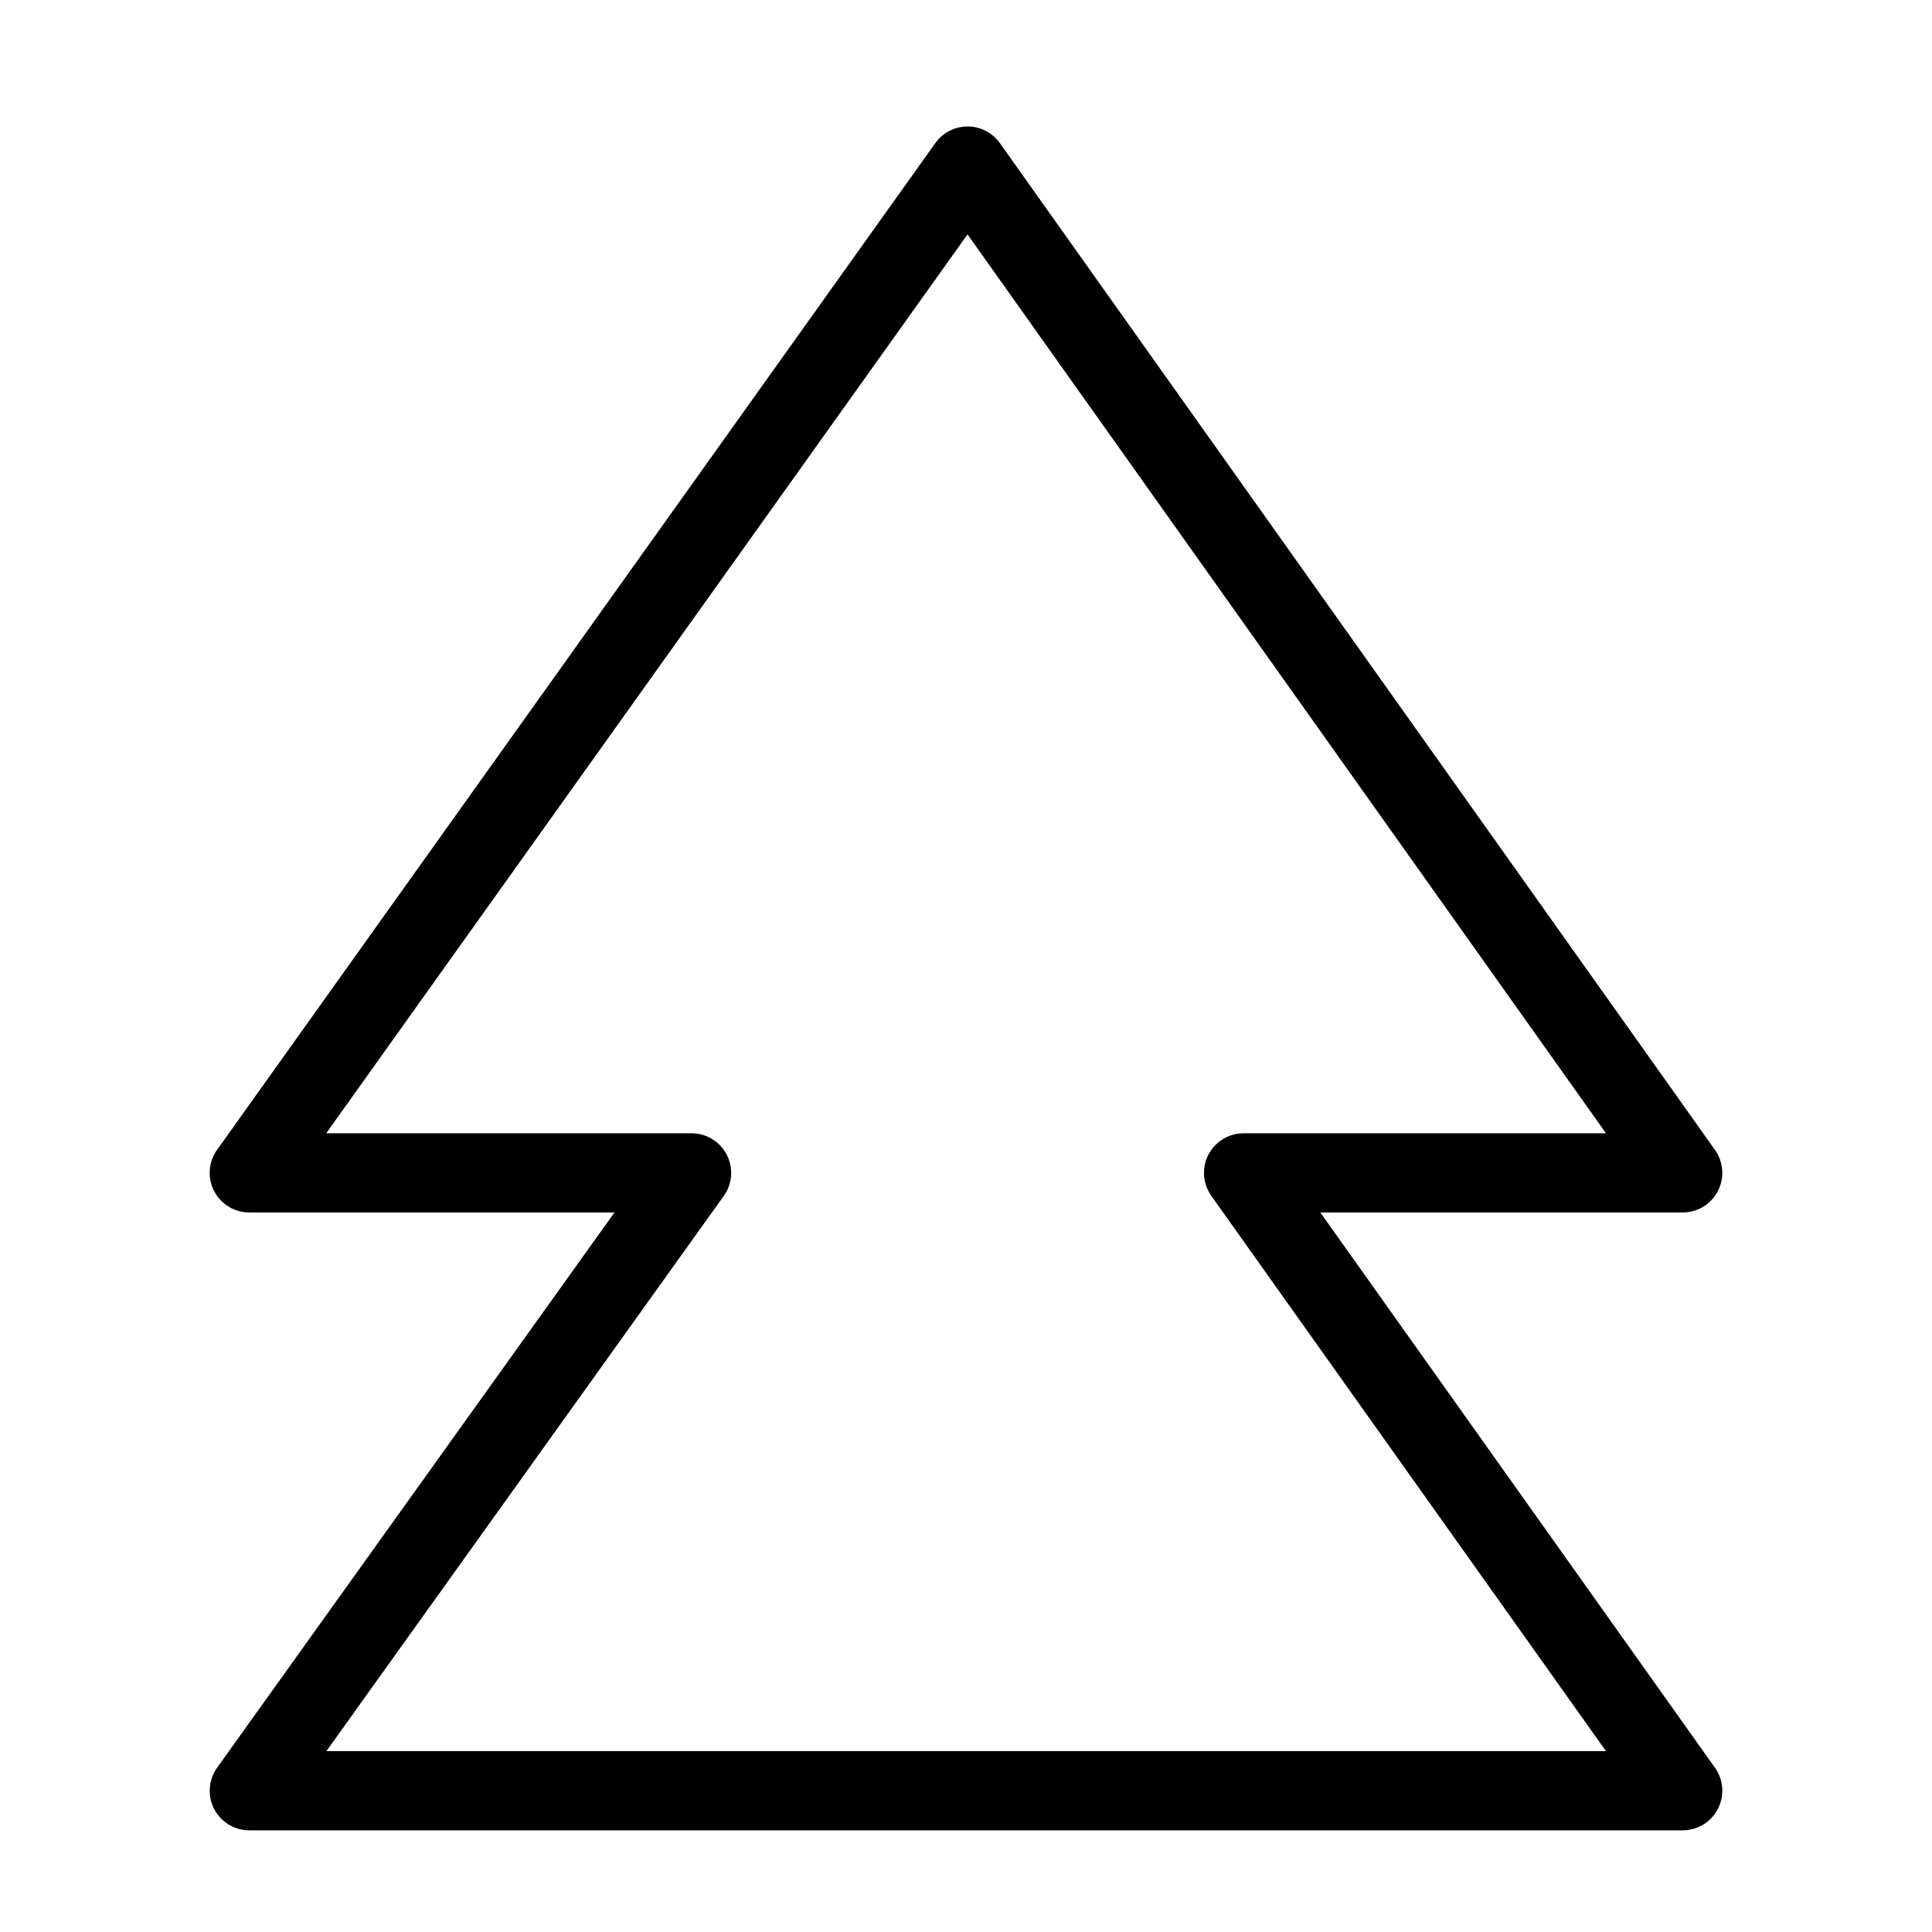
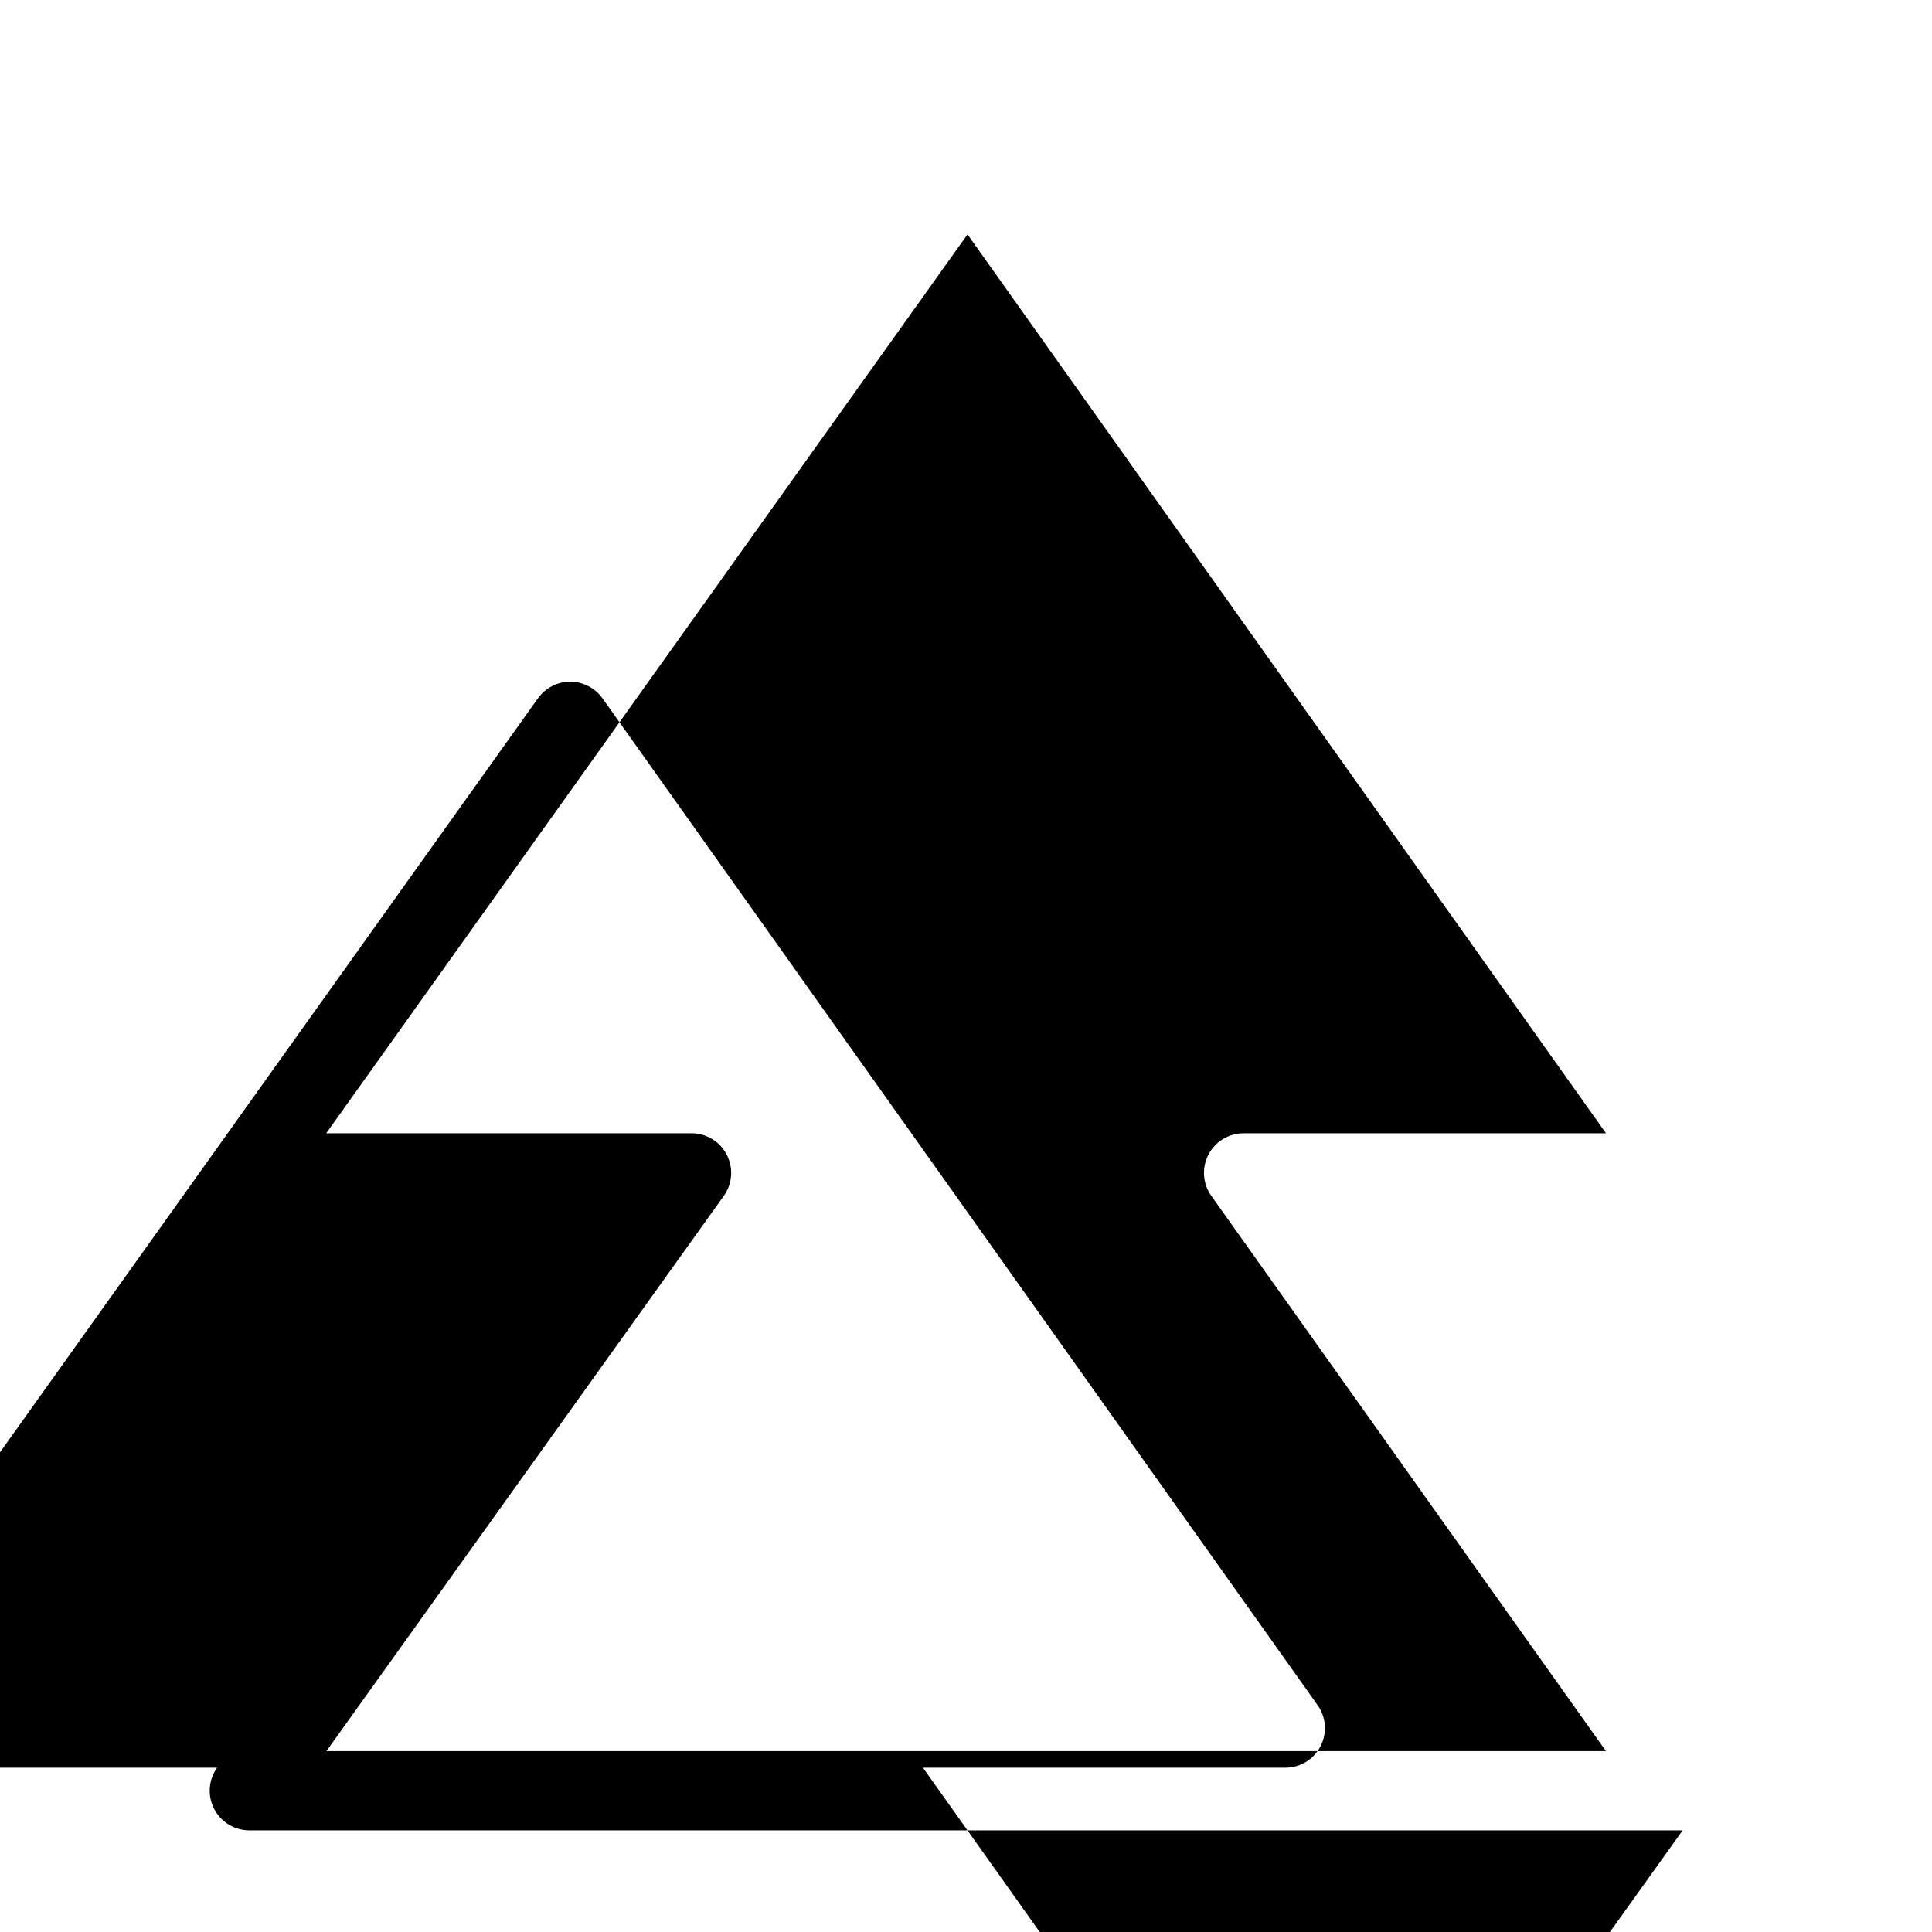
<svg xmlns="http://www.w3.org/2000/svg" fill="#000000" width="800px" height="800px" version="1.1" viewBox="144 144 512 512">
-   <path d="m589.93 629.06h-379.86c-3.934-0.004-7.535-2.203-9.332-5.699-1.797-3.5-1.488-7.707 0.801-10.906l105.31-147.14h-96.781c-3.93 0.004-7.531-2.191-9.332-5.688-1.801-3.492-1.496-7.703 0.789-10.902l190.35-266.81c1.969-2.762 5.152-4.402 8.543-4.402h0.012c3.394 0.004 6.582 1.652 8.547 4.418l189.51 266.81c2.273 3.203 2.57 7.406 0.77 10.895-1.801 3.492-5.402 5.684-9.328 5.68h-96.031l104.59 147.16v0.004c2.273 3.199 2.574 7.402 0.773 10.891-1.801 3.492-5.402 5.684-9.328 5.684zm-359.43-20.992h339.1l-104.59-147.16v-0.004c-2.273-3.199-2.574-7.402-0.773-10.891s5.402-5.684 9.328-5.684h96.039l-169.2-238.21-169.95 238.21h96.82c3.934 0.004 7.535 2.203 9.332 5.699 1.801 3.5 1.492 7.707-0.797 10.906z" />
+   <path d="m589.93 629.06h-379.86c-3.934-0.004-7.535-2.203-9.332-5.699-1.797-3.5-1.488-7.707 0.801-10.906h-96.781c-3.93 0.004-7.531-2.191-9.332-5.688-1.801-3.492-1.496-7.703 0.789-10.902l190.35-266.81c1.969-2.762 5.152-4.402 8.543-4.402h0.012c3.394 0.004 6.582 1.652 8.547 4.418l189.51 266.81c2.273 3.203 2.57 7.406 0.77 10.895-1.801 3.492-5.402 5.684-9.328 5.68h-96.031l104.59 147.16v0.004c2.273 3.199 2.574 7.402 0.773 10.891-1.801 3.492-5.402 5.684-9.328 5.684zm-359.43-20.992h339.1l-104.59-147.16v-0.004c-2.273-3.199-2.574-7.402-0.773-10.891s5.402-5.684 9.328-5.684h96.039l-169.2-238.21-169.95 238.21h96.82c3.934 0.004 7.535 2.203 9.332 5.699 1.801 3.5 1.492 7.707-0.797 10.906z" />
</svg>